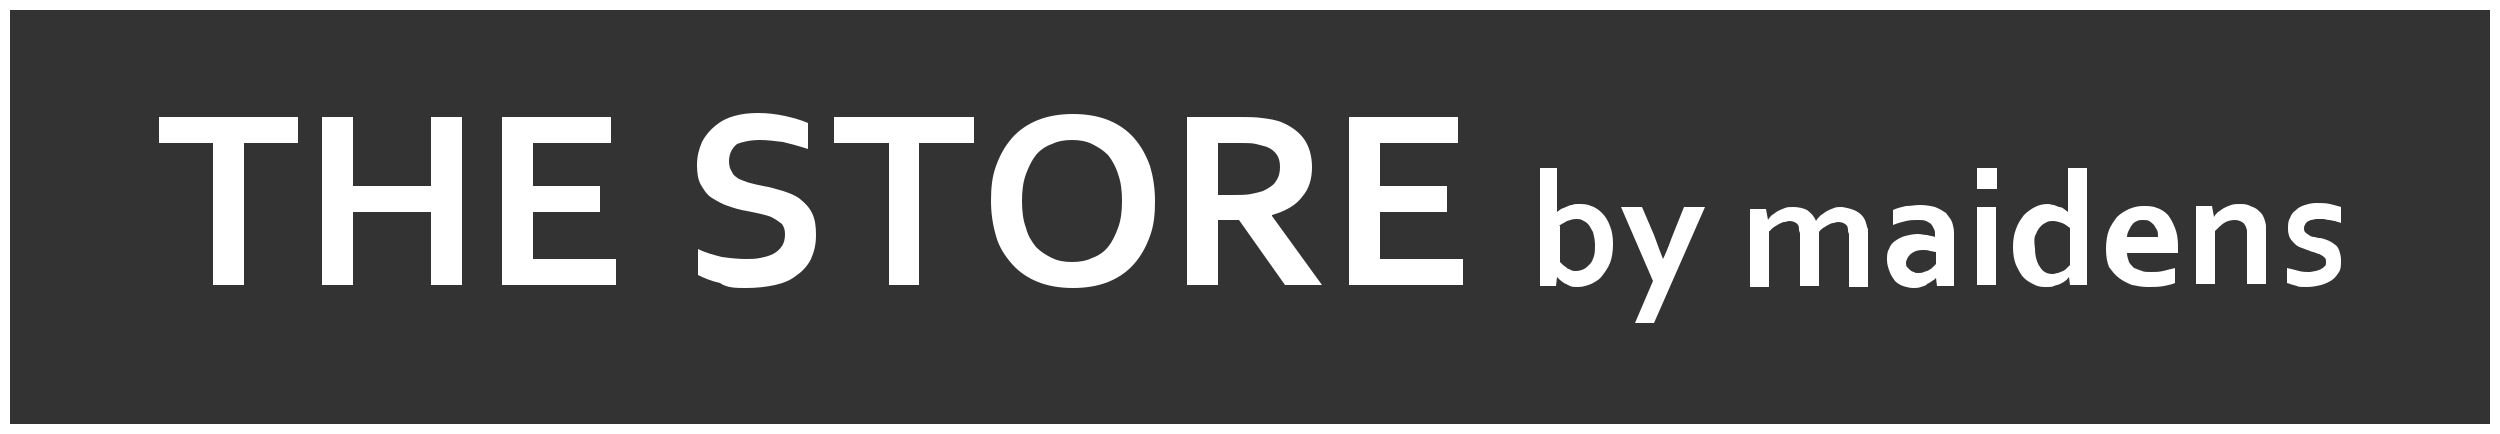
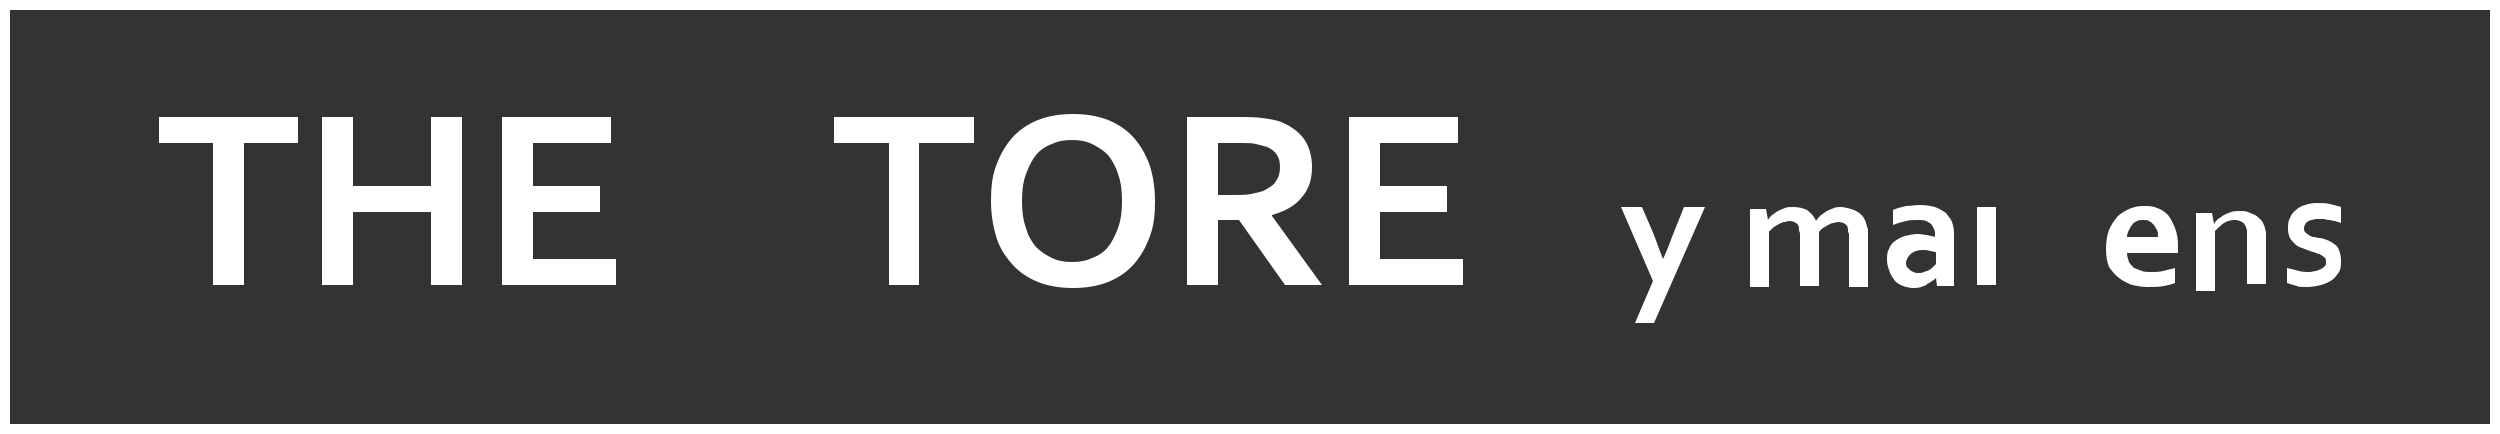
<svg xmlns="http://www.w3.org/2000/svg" version="1.1" id="レイヤー_1" x="0px" y="0px" viewBox="0 0 250 43.4" style="enable-background:new 0 0 250 43.4;" xml:space="preserve">
  <rect x="0" y="0" width="250" height="43.4" fill="#333333" stroke="none" />
  <style type="text/css">
	.st0{fill:#FFFFFF;}
</style>
  <g>
    <polygon class="st0" points="21.3,28.5 24.4,28.5 24.4,14.3 29.8,14.3 29.8,11.7 15.9,11.7 15.9,14.3 21.3,14.3  " />
    <polygon class="st0" points="35.3,21.2 43.1,21.2 43.1,28.5 46.2,28.5 46.2,11.7 43.1,11.7 43.1,18.6 35.3,18.6 35.3,11.7    32.2,11.7 32.2,28.5 35.3,28.5  " />
    <polygon class="st0" points="61.6,25.9 53.3,25.9 53.3,21.2 60,21.2 60,18.6 53.3,18.6 53.3,14.3 61.1,14.3 61.1,11.7 50.2,11.7    50.2,28.5 61.6,28.5  " />
-     <path class="st0" d="M74.6,28.8c1,0,2-0.1,2.9-0.3c0.9-0.2,1.6-0.5,2.2-1c0.6-0.4,1.1-1,1.4-1.6c0.3-0.7,0.5-1.4,0.5-2.4   c0-0.9-0.1-1.6-0.4-2.2c-0.3-0.6-0.7-1-1.2-1.4c-0.5-0.4-1.1-0.6-1.7-0.8c-0.7-0.2-1.3-0.4-2-0.5c-0.5-0.1-0.9-0.2-1.3-0.3   c-0.4-0.1-0.8-0.3-1.1-0.4c-0.3-0.2-0.6-0.4-0.7-0.7c-0.2-0.3-0.3-0.6-0.3-1.1c0-0.7,0.3-1.3,0.8-1.7C74.2,14.2,75,14,76,14   c0.7,0,1.5,0.1,2.3,0.2c0.8,0.2,1.6,0.4,2.5,0.7v-2.6c-0.7-0.3-1.4-0.5-2.3-0.7c-0.9-0.2-1.8-0.3-2.7-0.3c-0.9,0-1.7,0.1-2.4,0.3   c-0.7,0.2-1.3,0.5-1.9,1c-0.5,0.4-1,1-1.3,1.6c-0.3,0.7-0.5,1.4-0.5,2.3c0,0.8,0.1,1.5,0.4,2c0.3,0.5,0.6,1,1.1,1.3   c0.5,0.3,1,0.6,1.6,0.8c0.6,0.2,1.2,0.4,1.9,0.5c0.5,0.1,1,0.2,1.4,0.3c0.4,0.1,0.9,0.2,1.2,0.4c0.4,0.2,0.6,0.4,0.9,0.6   c0.2,0.3,0.3,0.6,0.3,1c0,0.5-0.1,0.9-0.3,1.2c-0.2,0.3-0.5,0.6-0.9,0.8c-0.4,0.2-0.8,0.3-1.3,0.4c-0.5,0.1-0.9,0.1-1.4,0.1   c-0.8,0-1.7-0.1-2.4-0.2c-0.8-0.2-1.6-0.4-2.4-0.8v2.6c0.6,0.3,1.3,0.6,2.2,0.8C72.7,28.8,73.6,28.8,74.6,28.8z" />
    <polygon class="st0" points="88.9,28.5 91.9,28.5 91.9,14.3 97.4,14.3 97.4,11.7 83.4,11.7 83.4,14.3 88.9,14.3  " />
    <path class="st0" d="M101.2,26.4c0.7,0.8,1.6,1.4,2.6,1.8c1,0.4,2.2,0.6,3.5,0.6c1.3,0,2.5-0.2,3.5-0.6c1-0.4,1.9-1,2.6-1.8   c0.7-0.8,1.2-1.7,1.6-2.8c0.4-1.1,0.5-2.2,0.5-3.5c0-1.3-0.2-2.5-0.5-3.5c-0.4-1.1-0.9-2-1.6-2.8c-0.7-0.8-1.6-1.4-2.6-1.8   c-1-0.4-2.2-0.6-3.5-0.6c-1.3,0-2.5,0.2-3.5,0.6c-1,0.4-1.9,1-2.6,1.8c-0.7,0.8-1.2,1.7-1.6,2.8c-0.4,1.1-0.5,2.2-0.5,3.5   c0,1.3,0.2,2.5,0.5,3.5C99.9,24.7,100.5,25.6,101.2,26.4z M102.6,17.4c0.3-0.8,0.6-1.4,1-1.9c0.4-0.5,1-0.9,1.6-1.1   c0.6-0.3,1.3-0.4,2-0.4c0.7,0,1.4,0.1,2,0.4c0.6,0.3,1.1,0.6,1.6,1.1c0.4,0.5,0.8,1.2,1,1.9c0.3,0.8,0.4,1.7,0.4,2.7   s-0.1,1.9-0.4,2.7c-0.3,0.8-0.6,1.4-1,1.9c-0.4,0.5-1,0.9-1.6,1.1c-0.6,0.3-1.3,0.4-2,0.4c-0.7,0-1.4-0.1-2-0.4   c-0.6-0.3-1.1-0.6-1.6-1.1c-0.4-0.5-0.8-1.1-1-1.9c-0.3-0.8-0.4-1.7-0.4-2.7S102.3,18.2,102.6,17.4z" />
    <path class="st0" d="M121.8,22h2.1l4.6,6.5h3.7l-5-6.9v-0.1c1.4-0.4,2.4-1,3-1.8c0.7-0.8,1-1.8,1-3c0-1.1-0.3-2.1-0.8-2.8   c-0.5-0.7-1.3-1.3-2.3-1.7c-0.5-0.2-1.1-0.3-1.9-0.4c-0.7-0.1-1.5-0.1-2.4-0.1h-5.1v16.8h3.1V22z M121.8,14.3h2.2   c0.7,0,1.2,0,1.6,0.1c0.4,0.1,0.8,0.2,1.1,0.3c0.5,0.2,0.8,0.5,1,0.8c0.2,0.3,0.3,0.7,0.3,1.2c0,0.5-0.1,1-0.4,1.4   c-0.2,0.4-0.7,0.7-1.3,1c-0.3,0.1-0.7,0.2-1.2,0.3c-0.5,0.1-1.1,0.1-1.8,0.1h-1.5V14.3z" />
    <polygon class="st0" points="146.3,25.9 138,25.9 138,21.2 144.7,21.2 144.7,18.6 138,18.6 138,14.3 145.8,14.3 145.8,11.7    134.9,11.7 134.9,28.5 146.3,28.5  " />
-     <path class="st0" d="M155.7,27.7L155.7,27.7c0.1,0.1,0.2,0.2,0.3,0.3c0.1,0.1,0.3,0.2,0.4,0.3c0.2,0.1,0.4,0.2,0.6,0.3   c0.2,0.1,0.5,0.1,0.8,0.1c0.4,0,0.8-0.1,1.3-0.3c0.4-0.2,0.8-0.4,1.1-0.8c0.3-0.4,0.6-0.8,0.8-1.3c0.2-0.5,0.3-1.2,0.3-1.9   c0-0.7-0.1-1.3-0.3-1.8c-0.2-0.5-0.4-0.9-0.8-1.3c-0.3-0.3-0.7-0.6-1.1-0.7c-0.4-0.2-0.8-0.2-1.3-0.2c-0.2,0-0.4,0-0.6,0.1   c-0.2,0-0.4,0.1-0.6,0.2c-0.2,0.1-0.3,0.1-0.5,0.2c-0.1,0.1-0.3,0.2-0.4,0.3h0c0-0.1,0-0.3,0-0.5c0-0.2,0-0.4,0-0.6v-3.3H154v9.9   c0,0.3,0,0.6,0,1c0,0.3,0,0.6,0,0.9h1.6L155.7,27.7z M155.9,22.6c0.2-0.2,0.5-0.3,0.8-0.5c0.3-0.1,0.6-0.2,0.9-0.2   c0.2,0,0.4,0,0.6,0.1c0.2,0.1,0.4,0.2,0.6,0.4c0.2,0.2,0.3,0.5,0.5,0.8c0.1,0.4,0.2,0.8,0.2,1.3c0,0.4,0,0.8-0.1,1.1   c-0.1,0.3-0.2,0.6-0.4,0.8c-0.2,0.2-0.4,0.4-0.6,0.5c-0.2,0.1-0.5,0.2-0.8,0.2c-0.2,0-0.4,0-0.5-0.1c-0.2-0.1-0.3-0.1-0.4-0.2   c-0.1-0.1-0.3-0.2-0.4-0.3c-0.1-0.1-0.2-0.2-0.3-0.3V22.6z" />
    <path class="st0" d="M163.5,32.3h1.9l5.1-11.6h-2.1l-1.2,3c-0.4,1.1-0.7,1.8-0.9,2.2h0c-0.2-0.5-0.5-1.3-0.9-2.4l-1.2-2.8h-2.1   l3.2,7.4L163.5,32.3z" />
    <path class="st0" d="M177,23.1c0.1-0.2,0.3-0.3,0.4-0.4c0.2-0.1,0.3-0.2,0.5-0.3c0.2-0.1,0.4-0.2,0.5-0.2c0.2,0,0.4-0.1,0.5-0.1   c0.3,0,0.6,0.1,0.7,0.2c0.2,0.1,0.3,0.3,0.3,0.6c0,0.1,0,0.2,0.1,0.4c0,0.1,0,0.3,0,0.5v4.8h1.9v-5.4c0.1-0.2,0.3-0.3,0.4-0.4   c0.2-0.1,0.3-0.2,0.5-0.3c0.2-0.1,0.4-0.2,0.5-0.2c0.2,0,0.3-0.1,0.5-0.1c0.3,0,0.6,0.1,0.7,0.2c0.2,0.1,0.3,0.3,0.3,0.6   c0,0.1,0,0.2,0.1,0.4c0,0.1,0,0.3,0,0.5v4.8h1.9v-4.9c0-0.2,0-0.4,0-0.6c0-0.2,0-0.4-0.1-0.5c0-0.2-0.1-0.3-0.1-0.4   c0-0.1-0.1-0.2-0.1-0.3c-0.2-0.4-0.5-0.7-0.9-0.9c-0.4-0.2-0.8-0.3-1.4-0.4c-0.3,0-0.6,0-0.8,0.1c-0.3,0.1-0.5,0.2-0.7,0.3   c-0.2,0.1-0.4,0.3-0.6,0.4c-0.2,0.2-0.4,0.4-0.5,0.6h0c-0.2-0.5-0.5-0.8-0.9-1.1c-0.4-0.2-0.9-0.3-1.4-0.3c-0.3,0-0.6,0-0.8,0.1   c-0.3,0.1-0.5,0.2-0.7,0.3c-0.2,0.1-0.4,0.3-0.6,0.4c-0.2,0.2-0.3,0.3-0.4,0.5h0l-0.2-1.1H175v7.8h1.9V23.1z" />
    <path class="st0" d="M189.5,28.1c0.2,0.2,0.5,0.4,0.8,0.5c0.3,0.1,0.7,0.2,1,0.2c0.3,0,0.5,0,0.8-0.1c0.2-0.1,0.5-0.1,0.6-0.3   c0.2-0.1,0.4-0.2,0.5-0.3c0.2-0.1,0.3-0.2,0.4-0.3h0l0.1,0.8h1.7c0-0.3,0-0.6,0-1c0-0.4,0-0.8,0-1.3v-3c0-0.4-0.1-0.8-0.2-1.1   c-0.1-0.3-0.4-0.6-0.6-0.9c-0.3-0.2-0.6-0.4-1.1-0.6c-0.4-0.1-0.9-0.2-1.5-0.2c-0.5,0-0.9,0.1-1.4,0.1c-0.4,0.1-0.9,0.2-1.3,0.4   v1.5c0.5-0.2,0.9-0.3,1.3-0.4c0.4-0.1,0.8-0.1,1.2-0.1c0.3,0,0.6,0,0.8,0.1c0.2,0.1,0.4,0.2,0.5,0.3c0.1,0.1,0.2,0.3,0.3,0.5   c0.1,0.2,0.1,0.3,0.1,0.5v0.3c-0.2-0.1-0.5-0.1-0.8-0.2c-0.3,0-0.6-0.1-0.9-0.1c-0.5,0-0.9,0.1-1.3,0.2c-0.4,0.1-0.7,0.3-1,0.5   c-0.3,0.2-0.5,0.5-0.6,0.8c-0.2,0.3-0.2,0.7-0.2,1.1c0,0.4,0.1,0.7,0.2,1C189.1,27.6,189.3,27.8,189.5,28.1z M191.2,25.3   c0.3-0.2,0.6-0.3,1.1-0.3c0.2,0,0.5,0,0.7,0.1c0.2,0,0.4,0.1,0.6,0.1v1.2c-0.1,0.1-0.2,0.2-0.3,0.3c-0.1,0.1-0.2,0.2-0.4,0.3   c-0.1,0.1-0.3,0.1-0.5,0.2c-0.2,0.1-0.4,0.1-0.6,0.1c-0.2,0-0.3,0-0.4-0.1c-0.1,0-0.3-0.1-0.4-0.2c-0.1-0.1-0.2-0.2-0.3-0.3   c-0.1-0.1-0.1-0.3-0.1-0.5C190.7,25.8,190.9,25.5,191.2,25.3z" />
-     <rect x="197.7" y="16.8" class="st0" width="2" height="2.1" />
    <rect x="197.7" y="20.7" class="st0" width="1.9" height="7.8" />
-     <path class="st0" d="M202.4,27.8c0.3,0.3,0.7,0.5,1.1,0.7c0.4,0.2,0.8,0.2,1.2,0.2c0.3,0,0.5,0,0.7-0.1c0.2-0.1,0.4-0.1,0.6-0.2   c0.2-0.1,0.4-0.2,0.5-0.3c0.2-0.1,0.3-0.3,0.4-0.4h0l0.1,0.8h1.7c0-0.3,0-0.6,0-1c0-0.4,0-0.8,0-1.3v-9.4h-1.9v3.3   c0,0.2,0,0.4,0,0.6c0,0.2,0,0.3,0,0.5h0c-0.1-0.1-0.3-0.2-0.4-0.3c-0.1-0.1-0.3-0.2-0.5-0.2c-0.2-0.1-0.3-0.1-0.5-0.2   c-0.2,0-0.4-0.1-0.6-0.1c-0.5,0-0.9,0.1-1.3,0.3c-0.4,0.2-0.8,0.5-1.1,0.8c-0.3,0.4-0.6,0.8-0.8,1.4c-0.2,0.5-0.3,1.1-0.3,1.8   c0,0.7,0.1,1.3,0.3,1.8C201.9,27.1,202.1,27.5,202.4,27.8z M203.6,23.4c0.1-0.3,0.3-0.6,0.5-0.8c0.2-0.2,0.4-0.3,0.6-0.4   c0.2-0.1,0.4-0.1,0.6-0.1c0.3,0,0.6,0.1,0.9,0.2c0.3,0.1,0.5,0.3,0.8,0.5v3.7c-0.1,0.1-0.2,0.2-0.3,0.3c-0.1,0.1-0.2,0.2-0.4,0.3   c-0.2,0.1-0.3,0.1-0.5,0.2c-0.2,0-0.3,0.1-0.5,0.1c-0.6,0-1-0.2-1.3-0.7c-0.3-0.4-0.5-1.1-0.5-1.8   C203.4,24.1,203.4,23.7,203.6,23.4z" />
    <path class="st0" d="M211.9,27.8c0.4,0.3,0.8,0.5,1.3,0.7c0.5,0.1,1,0.2,1.6,0.2c0.6,0,1.1,0,1.6-0.1c0.5-0.1,0.9-0.2,1.1-0.3v-1.5   c-0.4,0.1-0.8,0.2-1.2,0.3c-0.4,0.1-0.8,0.1-1.2,0.1c-0.3,0-0.7,0-0.9-0.1c-0.3-0.1-0.5-0.2-0.8-0.3c-0.2-0.2-0.4-0.4-0.5-0.6   c-0.1-0.3-0.2-0.6-0.2-0.9h5.1c0-0.2,0-0.4,0-0.7c0-0.7-0.1-1.3-0.3-1.8c-0.2-0.5-0.4-0.9-0.7-1.3c-0.3-0.3-0.7-0.6-1.1-0.7   c-0.4-0.2-0.9-0.2-1.4-0.2c-0.5,0-0.9,0.1-1.4,0.3c-0.4,0.2-0.8,0.4-1.2,0.8c-0.3,0.4-0.6,0.8-0.8,1.3c-0.2,0.5-0.3,1.2-0.3,1.9   c0,0.7,0.1,1.3,0.3,1.8C211.2,27.1,211.5,27.5,211.9,27.8z M212.9,23c0.1-0.2,0.2-0.4,0.3-0.5c0.1-0.2,0.3-0.3,0.5-0.4   c0.2-0.1,0.4-0.1,0.6-0.1c0.2,0,0.5,0,0.6,0.1c0.2,0.1,0.3,0.2,0.5,0.4c0.1,0.2,0.2,0.3,0.3,0.5c0.1,0.2,0.1,0.4,0.1,0.7h-3.1   C212.7,23.4,212.8,23.2,212.9,23z" />
-     <path class="st0" d="M221.5,23.1c0.3-0.3,0.6-0.6,0.9-0.8c0.3-0.2,0.7-0.3,1.1-0.3c0.3,0,0.5,0.1,0.7,0.2c0.2,0.1,0.3,0.3,0.4,0.5   c0,0.1,0.1,0.2,0.1,0.4c0,0.2,0,0.3,0,0.5v4.8h1.9v-5.1c0-0.3,0-0.5,0-0.7c0-0.2-0.1-0.4-0.1-0.5c-0.1-0.3-0.2-0.6-0.4-0.8   c-0.2-0.2-0.4-0.4-0.6-0.5c-0.2-0.1-0.5-0.2-0.7-0.3c-0.3-0.1-0.5-0.1-0.8-0.1c-0.3,0-0.6,0-0.9,0.1c-0.3,0.1-0.5,0.2-0.7,0.3   c-0.2,0.1-0.4,0.3-0.6,0.4c-0.2,0.2-0.3,0.3-0.4,0.5h0l-0.2-1.1h-1.6v7.8h1.9V23.1z" />
+     <path class="st0" d="M221.5,23.1c0.3-0.3,0.6-0.6,0.9-0.8c0.3-0.2,0.7-0.3,1.1-0.3c0.3,0,0.5,0.1,0.7,0.2c0.2,0.1,0.3,0.3,0.4,0.5   c0,0.1,0.1,0.2,0.1,0.4c0,0.2,0,0.3,0,0.5v4.8h1.9v-5.1c0-0.2-0.1-0.4-0.1-0.5c-0.1-0.3-0.2-0.6-0.4-0.8   c-0.2-0.2-0.4-0.4-0.6-0.5c-0.2-0.1-0.5-0.2-0.7-0.3c-0.3-0.1-0.5-0.1-0.8-0.1c-0.3,0-0.6,0-0.9,0.1c-0.3,0.1-0.5,0.2-0.7,0.3   c-0.2,0.1-0.4,0.3-0.6,0.4c-0.2,0.2-0.3,0.3-0.4,0.5h0l-0.2-1.1h-1.6v7.8h1.9V23.1z" />
    <path class="st0" d="M230.7,28.7c0.5,0,1-0.1,1.4-0.2c0.4-0.1,0.8-0.3,1.1-0.5c0.3-0.2,0.5-0.5,0.7-0.8c0.2-0.3,0.2-0.7,0.2-1.2   c0-0.4-0.1-0.7-0.2-1c-0.1-0.3-0.3-0.5-0.5-0.6c-0.2-0.2-0.5-0.3-0.7-0.4c-0.3-0.1-0.5-0.2-0.8-0.2c-0.2,0-0.3-0.1-0.5-0.1   s-0.4-0.1-0.5-0.2c-0.2-0.1-0.3-0.2-0.4-0.3c-0.1-0.1-0.1-0.3-0.1-0.4c0-0.1,0-0.2,0.1-0.3c0-0.1,0.1-0.2,0.2-0.3   c0.1-0.1,0.2-0.1,0.4-0.2c0.2,0,0.3-0.1,0.6-0.1c0.2,0,0.4,0,0.6,0c0.2,0,0.4,0.1,0.6,0.1c0.2,0,0.4,0.1,0.6,0.1   c0.2,0.1,0.4,0.1,0.6,0.2v-1.6c-0.3-0.1-0.7-0.2-1.1-0.3c-0.4-0.1-0.9-0.1-1.4-0.1c-0.4,0-0.8,0.1-1.1,0.2   c-0.4,0.1-0.7,0.3-0.9,0.5c-0.3,0.2-0.5,0.5-0.6,0.8c-0.2,0.3-0.2,0.7-0.2,1.1c0,0.4,0.1,0.7,0.2,0.9c0.1,0.2,0.3,0.4,0.5,0.6   c0.2,0.2,0.4,0.3,0.7,0.4c0.3,0.1,0.5,0.2,0.8,0.3c0.2,0.1,0.4,0.1,0.6,0.2c0.2,0.1,0.4,0.1,0.5,0.2c0.2,0.1,0.3,0.2,0.4,0.3   c0.1,0.1,0.1,0.2,0.1,0.4c0,0.2,0,0.3-0.1,0.4c-0.1,0.1-0.2,0.2-0.4,0.3c-0.1,0.1-0.3,0.1-0.5,0.2c-0.2,0-0.4,0.1-0.7,0.1   c-0.3,0-0.6,0-1-0.1c-0.4-0.1-0.7-0.2-1.2-0.3v1.5c0.3,0.1,0.6,0.2,1,0.3C229.8,28.7,230.2,28.7,230.7,28.7z" />
    <path class="st0" d="M0,0v43.4h250V0H0z M249,42.4H1V1h248V42.4z" />
  </g>
</svg>